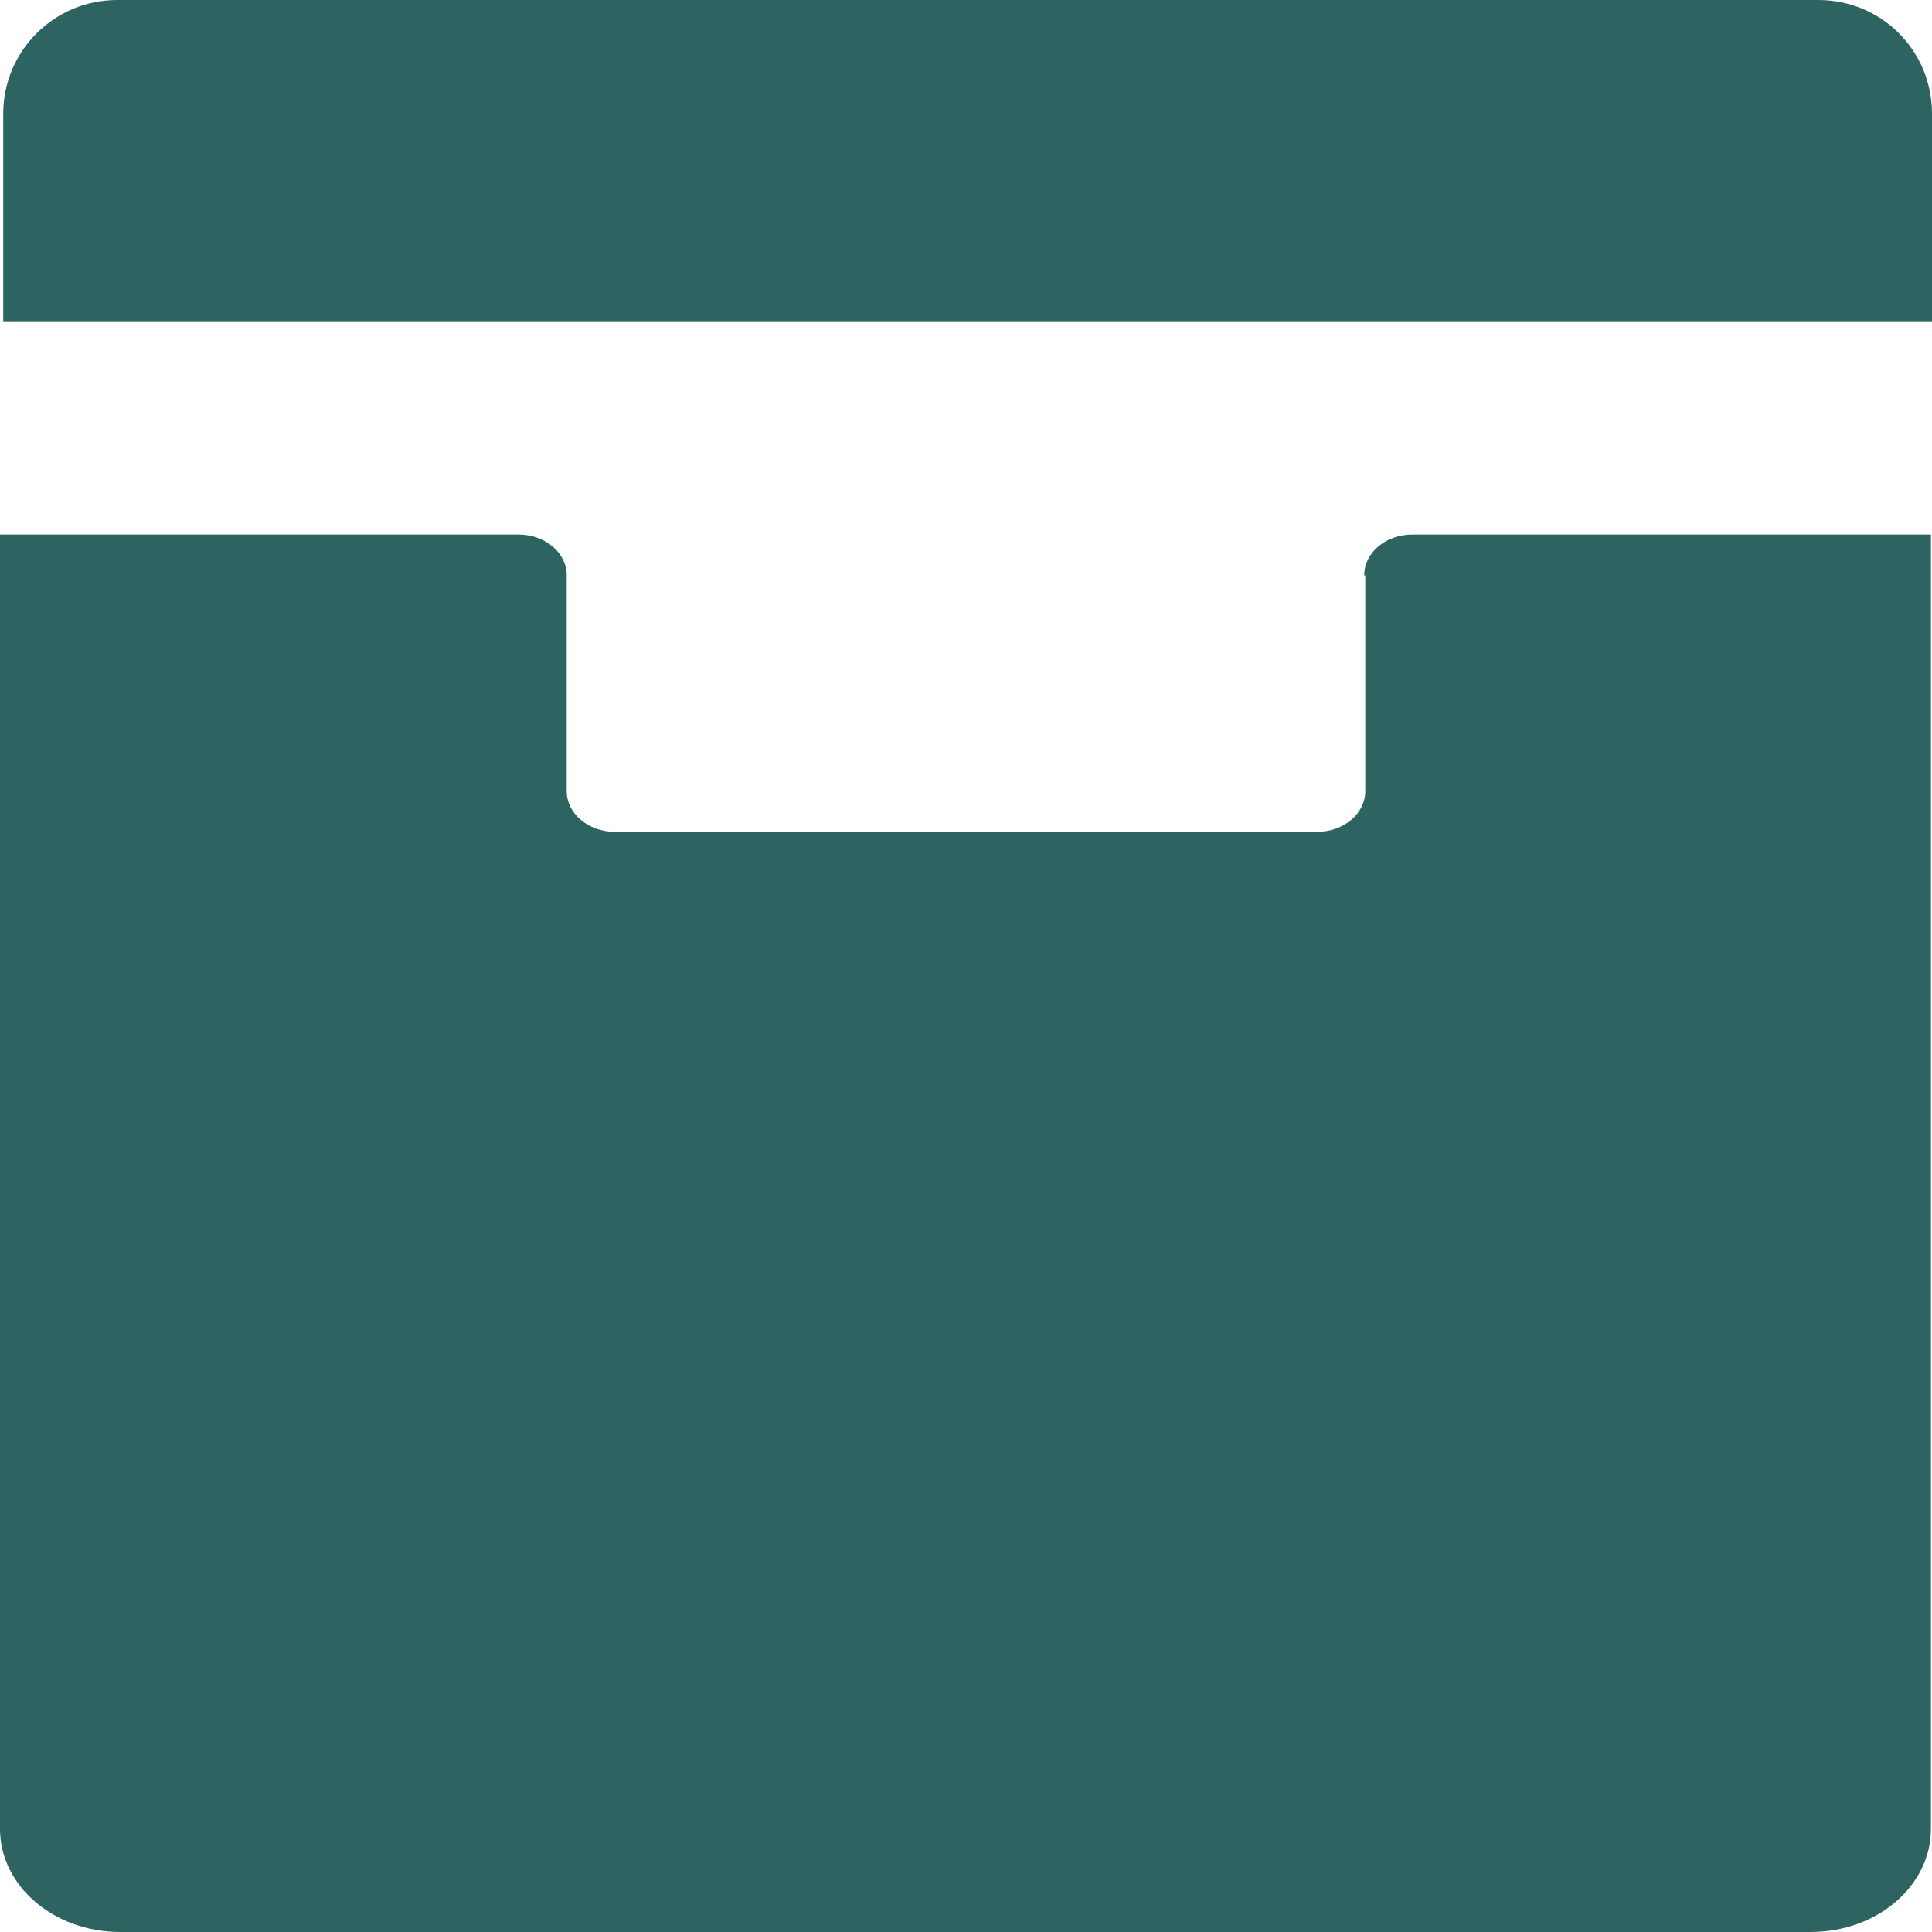
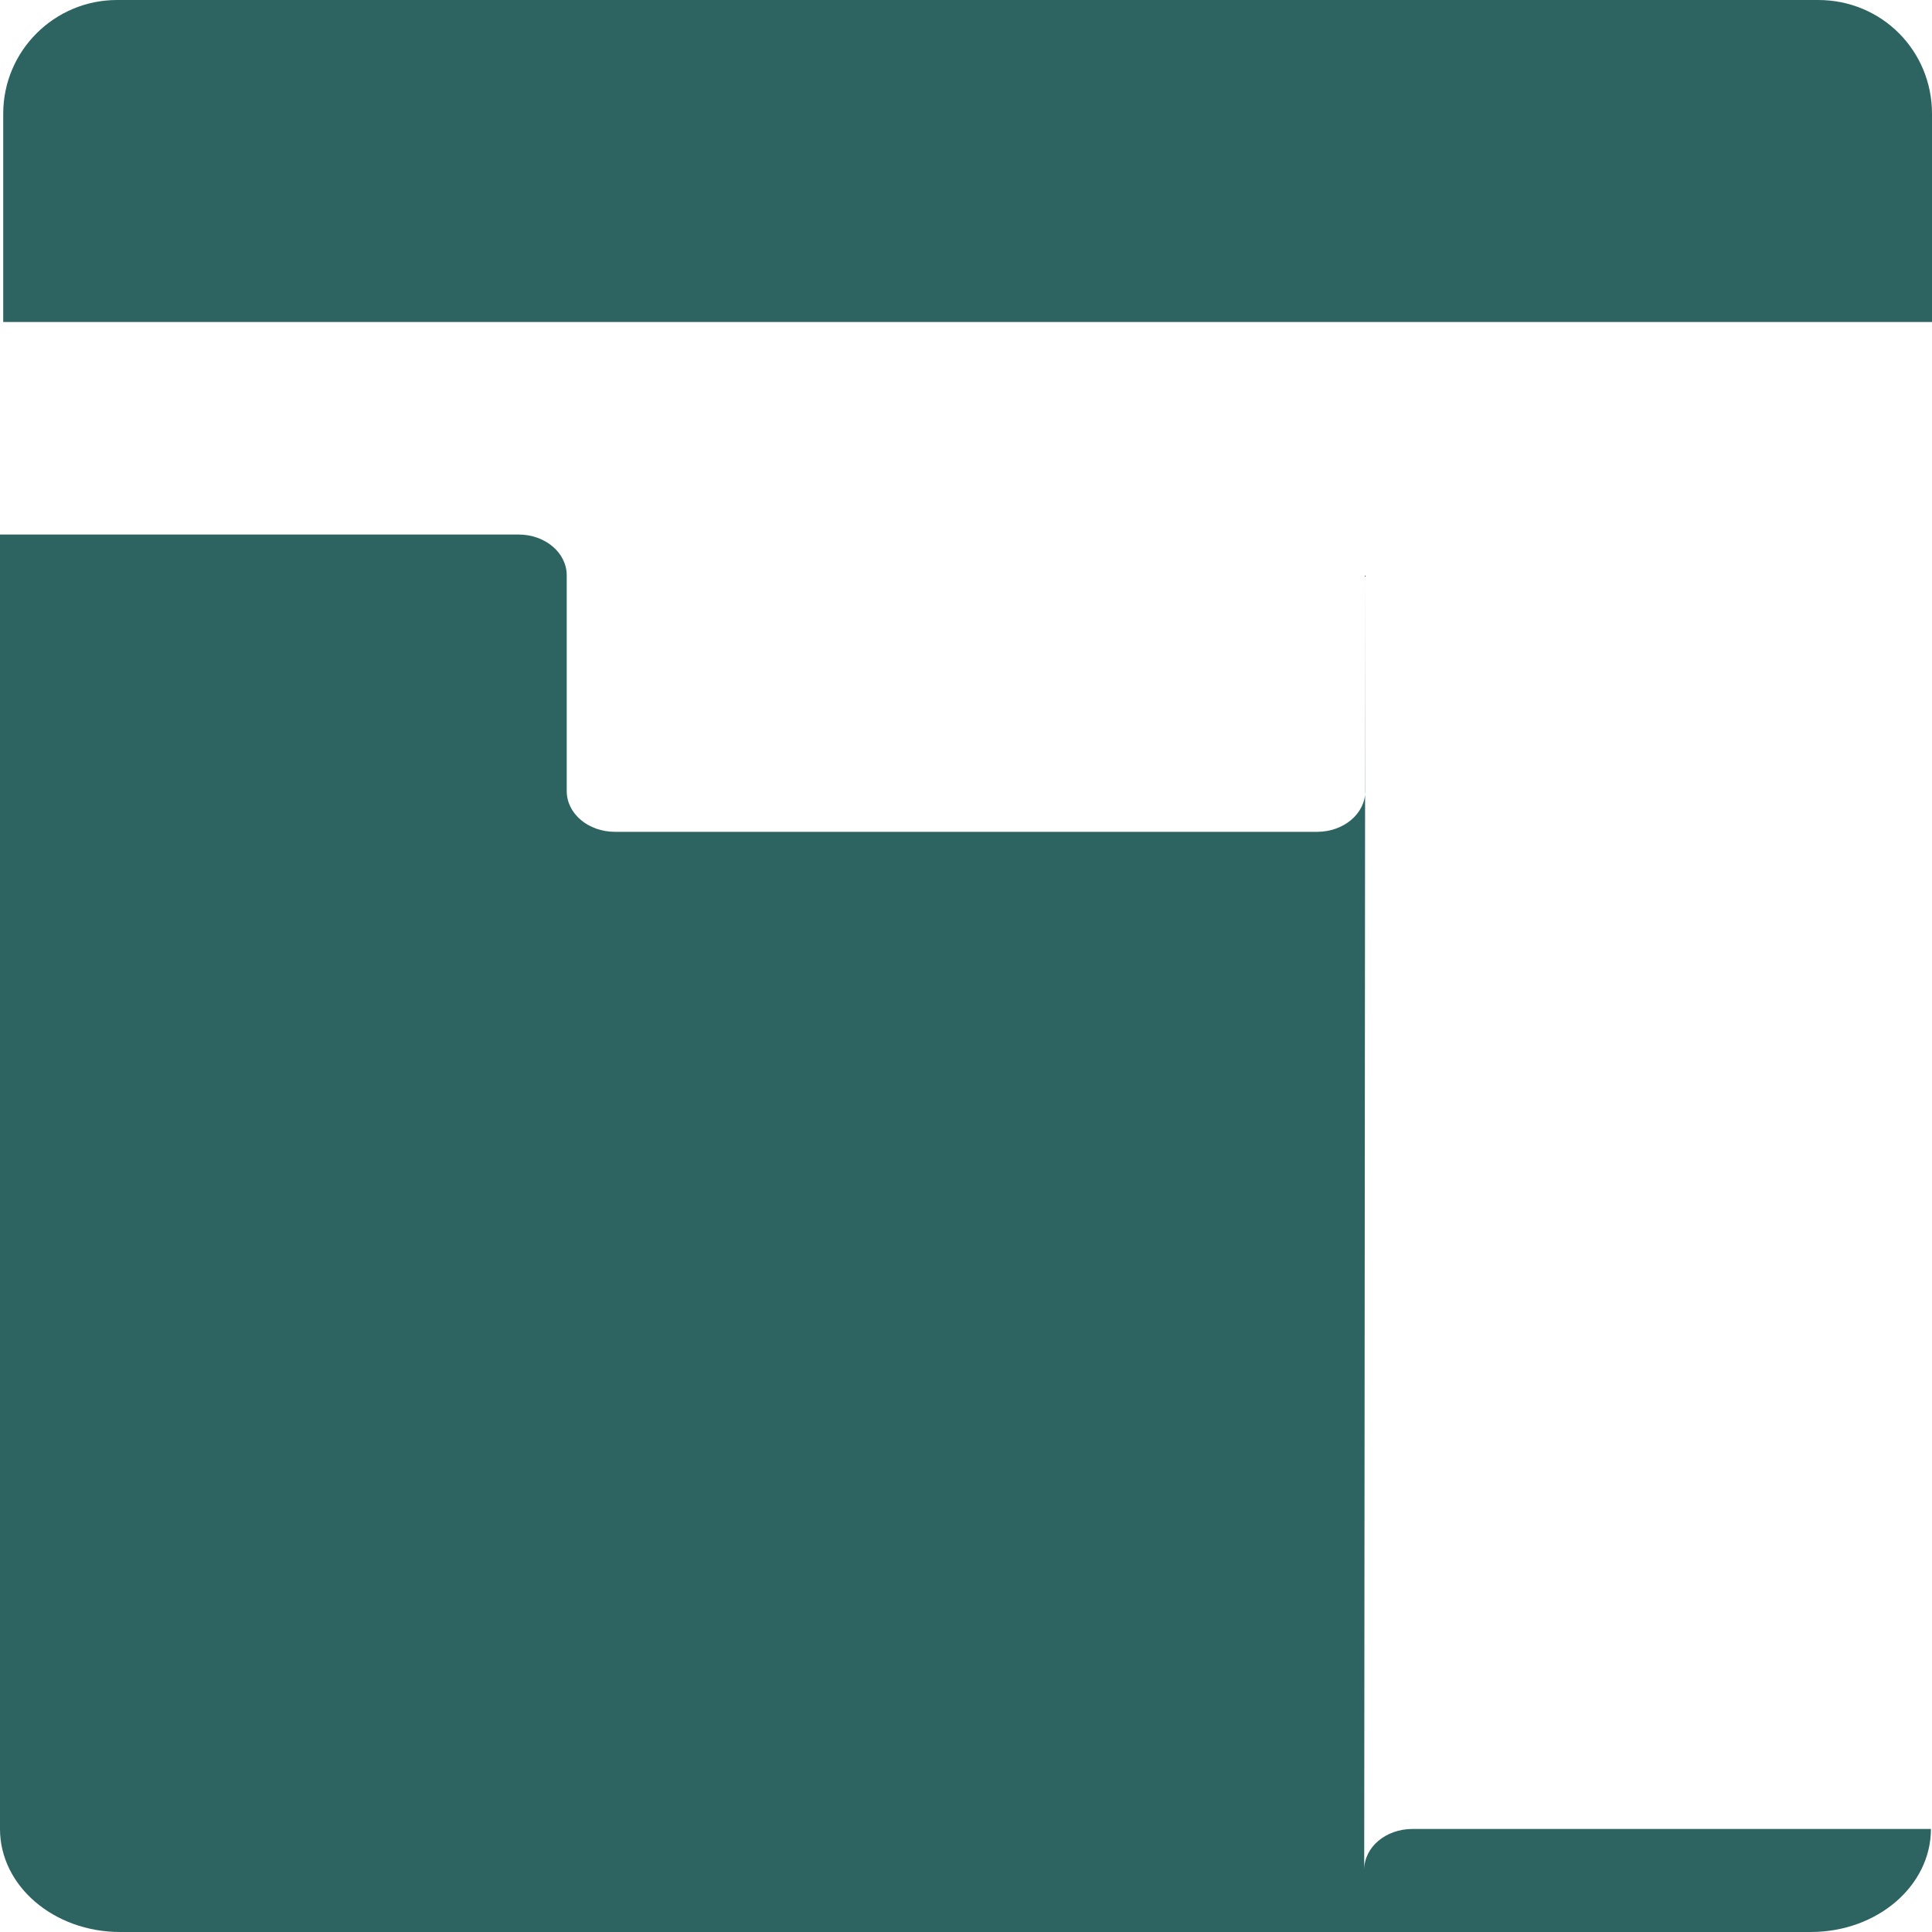
<svg xmlns="http://www.w3.org/2000/svg" id="Layer_2" viewBox="0 0 18 18">
  <defs>
    <style>.cls-1{fill:#2d6461;}</style>
  </defs>
  <g id="Icons_training_">
-     <path id="stock" class="cls-1" d="m18,3H.03v-1.94C.03.47.51,0,1.09,0h15.85c.59,0,1.06.47,1.06,1.06v1.94Zm-5.28,2.36v2.01c0,.21-.2.38-.45.38h-6.54c-.25,0-.45-.17-.45-.38v-2.01c0-.21-.2-.38-.45-.38H0v12.06c0,.53.5.96,1.12.96h15.75c.62,0,1.12-.43,1.12-.96V4.98h-4.83c-.25,0-.45.17-.45.38Z" />
+     <path id="stock" class="cls-1" d="m18,3H.03v-1.94C.03.47.51,0,1.09,0h15.85c.59,0,1.06.47,1.06,1.06v1.94Zm-5.28,2.36v2.01c0,.21-.2.38-.45.38h-6.54c-.25,0-.45-.17-.45-.38v-2.01c0-.21-.2-.38-.45-.38H0v12.06c0,.53.5.96,1.12.96h15.75c.62,0,1.12-.43,1.12-.96h-4.83c-.25,0-.45.17-.45.38Z" />
  </g>
</svg>